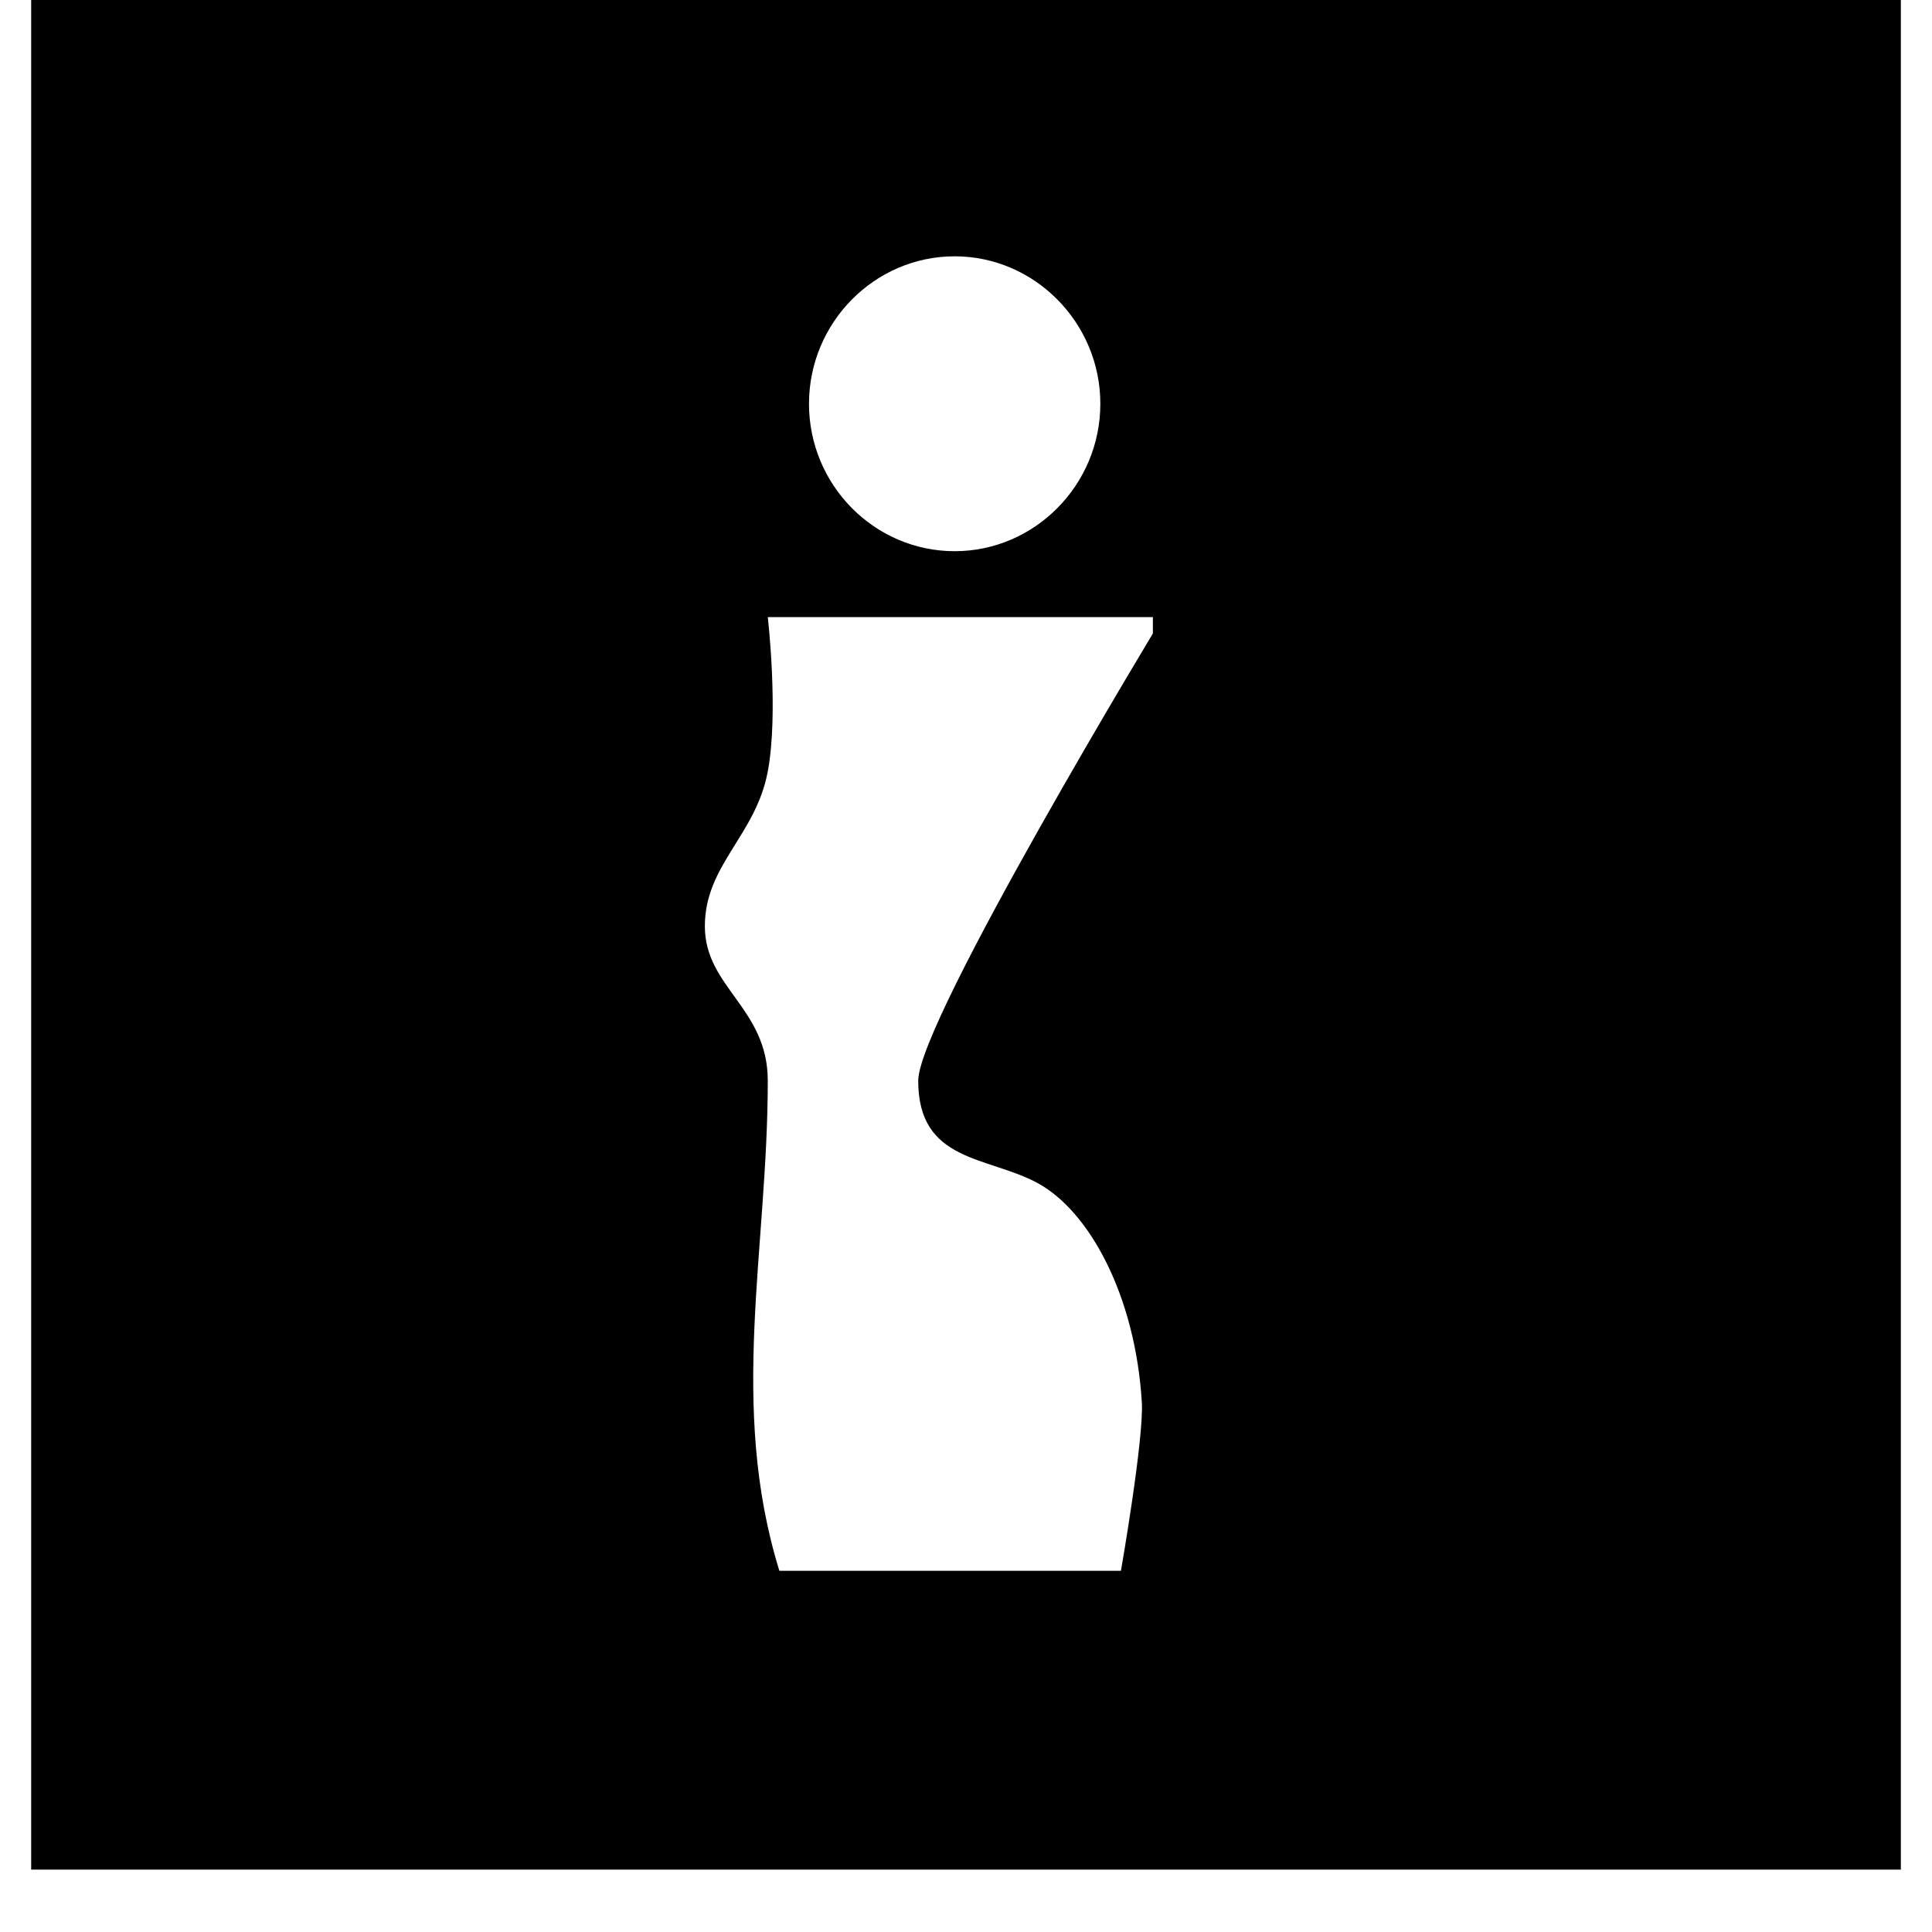
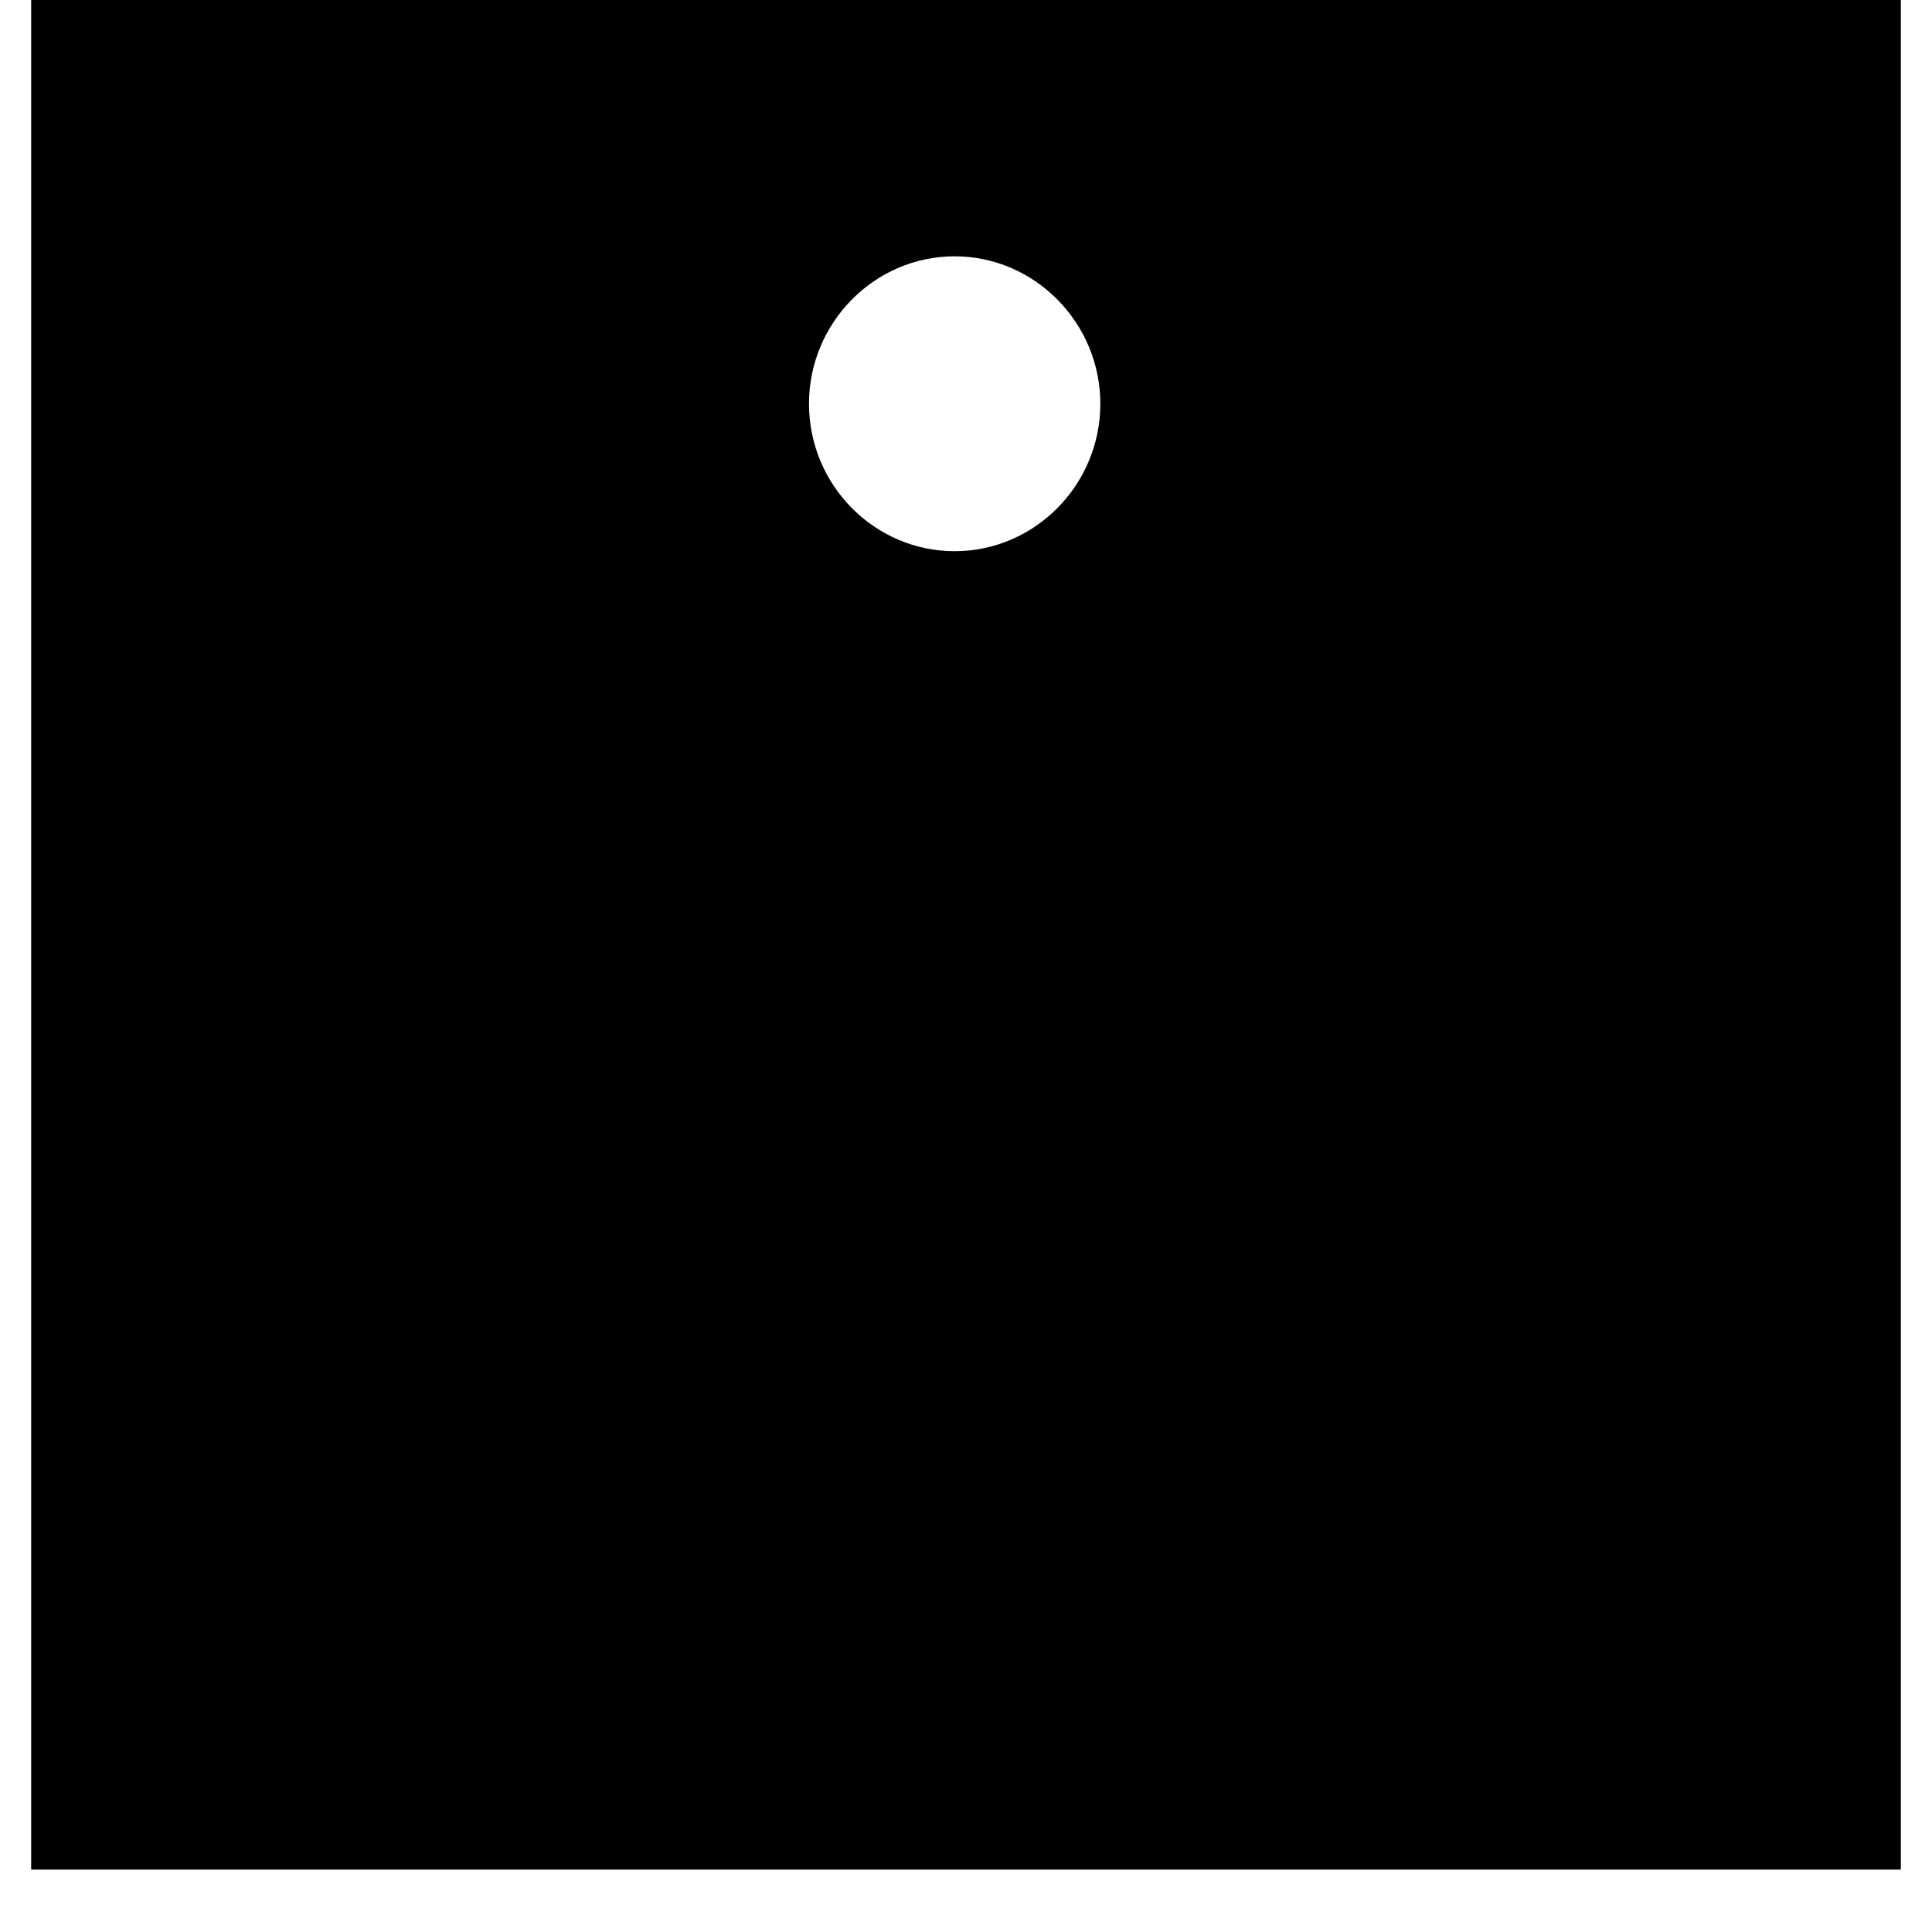
<svg xmlns="http://www.w3.org/2000/svg" width="40" zoomAndPan="magnify" viewBox="0 0 30 30" height="40" preserveAspectRatio="xMidYMid meet" version="1.2">
  <defs>
    <clipPath id="fb9dc38c21">
      <path d="M 0.484 0 L 29.516 0 L 29.516 29.031 L 0.484 29.031 Z M 0.484 0 " />
    </clipPath>
    <clipPath id="353fd4a593">
      <path d="M 10.66 9 L 11 9 L 11 25 L 10.66 25 Z M 10.66 9 " />
    </clipPath>
    <clipPath id="e7cf58eb23">
      <path d="M 12 3.98 L 18 3.98 L 18 9 L 12 9 Z M 12 3.98 " />
    </clipPath>
    <clipPath id="40233e3b1e">
      <path d="M 12 3.98 L 18 3.98 L 18 9 L 12 9 Z M 12 3.98 " />
    </clipPath>
    <clipPath id="341e562c3e">
-       <path d="M 12.562 6.27 C 12.562 5.012 13.578 3.98 14.824 3.98 C 16.066 3.98 17.086 5.012 17.086 6.27 C 17.086 7.531 16.066 8.559 14.824 8.559 C 13.578 8.559 12.562 7.531 12.562 6.27 Z M 12.562 6.27 " />
-     </clipPath>
+       </clipPath>
    <linearGradient x1="52.002" gradientTransform="matrix(0.542,0,0,0.542,-15.576,3.982)" y1="-0.061" x2="59.78" gradientUnits="userSpaceOnUse" y2="8.883" id="590a6a72ad">
      <stop style="stop-color:#d79314;stop-opacity:1;" offset="0" />
      <stop style="stop-color:#d79314;stop-opacity:1;" offset="0.031" />
      <stop style="stop-color:#d79314;stop-opacity:1;" offset="0.039" />
      <stop style="stop-color:#d79315;stop-opacity:1;" offset="0.043" />
      <stop style="stop-color:#d79416;stop-opacity:1;" offset="0.047" />
      <stop style="stop-color:#d79417;stop-opacity:1;" offset="0.051" />
      <stop style="stop-color:#d79417;stop-opacity:1;" offset="0.055" />
      <stop style="stop-color:#d79418;stop-opacity:1;" offset="0.059" />
      <stop style="stop-color:#d79519;stop-opacity:1;" offset="0.062" />
      <stop style="stop-color:#d7951a;stop-opacity:1;" offset="0.066" />
      <stop style="stop-color:#d7951b;stop-opacity:1;" offset="0.07" />
      <stop style="stop-color:#d7961c;stop-opacity:1;" offset="0.074" />
      <stop style="stop-color:#d7961d;stop-opacity:1;" offset="0.078" />
      <stop style="stop-color:#d7961e;stop-opacity:1;" offset="0.082" />
      <stop style="stop-color:#d7971f;stop-opacity:1;" offset="0.086" />
      <stop style="stop-color:#d7971f;stop-opacity:1;" offset="0.09" />
      <stop style="stop-color:#d79720;stop-opacity:1;" offset="0.094" />
      <stop style="stop-color:#d79821;stop-opacity:1;" offset="0.098" />
      <stop style="stop-color:#d79822;stop-opacity:1;" offset="0.102" />
      <stop style="stop-color:#d79823;stop-opacity:1;" offset="0.105" />
      <stop style="stop-color:#d79924;stop-opacity:1;" offset="0.109" />
      <stop style="stop-color:#d79925;stop-opacity:1;" offset="0.113" />
      <stop style="stop-color:#d79926;stop-opacity:1;" offset="0.117" />
      <stop style="stop-color:#d79a27;stop-opacity:1;" offset="0.121" />
      <stop style="stop-color:#d79a28;stop-opacity:1;" offset="0.125" />
      <stop style="stop-color:#d79a28;stop-opacity:1;" offset="0.129" />
      <stop style="stop-color:#d79b29;stop-opacity:1;" offset="0.133" />
      <stop style="stop-color:#d79b2a;stop-opacity:1;" offset="0.137" />
      <stop style="stop-color:#d79b2b;stop-opacity:1;" offset="0.141" />
      <stop style="stop-color:#d79c2c;stop-opacity:1;" offset="0.145" />
      <stop style="stop-color:#d79c2d;stop-opacity:1;" offset="0.148" />
      <stop style="stop-color:#d79c2e;stop-opacity:1;" offset="0.152" />
      <stop style="stop-color:#d79c2f;stop-opacity:1;" offset="0.156" />
      <stop style="stop-color:#d79d30;stop-opacity:1;" offset="0.16" />
      <stop style="stop-color:#d79d30;stop-opacity:1;" offset="0.164" />
      <stop style="stop-color:#d79d31;stop-opacity:1;" offset="0.168" />
      <stop style="stop-color:#d79e32;stop-opacity:1;" offset="0.172" />
      <stop style="stop-color:#d79e33;stop-opacity:1;" offset="0.176" />
      <stop style="stop-color:#d79e34;stop-opacity:1;" offset="0.18" />
      <stop style="stop-color:#d79f35;stop-opacity:1;" offset="0.184" />
      <stop style="stop-color:#d79f36;stop-opacity:1;" offset="0.188" />
      <stop style="stop-color:#d79f37;stop-opacity:1;" offset="0.191" />
      <stop style="stop-color:#d7a038;stop-opacity:1;" offset="0.195" />
      <stop style="stop-color:#d7a039;stop-opacity:1;" offset="0.199" />
      <stop style="stop-color:#d7a039;stop-opacity:1;" offset="0.203" />
      <stop style="stop-color:#d7a13a;stop-opacity:1;" offset="0.207" />
      <stop style="stop-color:#d7a13b;stop-opacity:1;" offset="0.211" />
      <stop style="stop-color:#d7a13c;stop-opacity:1;" offset="0.215" />
      <stop style="stop-color:#d7a23d;stop-opacity:1;" offset="0.219" />
      <stop style="stop-color:#d7a23e;stop-opacity:1;" offset="0.223" />
      <stop style="stop-color:#d7a23f;stop-opacity:1;" offset="0.227" />
      <stop style="stop-color:#d7a340;stop-opacity:1;" offset="0.23" />
      <stop style="stop-color:#d7a341;stop-opacity:1;" offset="0.234" />
      <stop style="stop-color:#d7a342;stop-opacity:1;" offset="0.238" />
      <stop style="stop-color:#d7a442;stop-opacity:1;" offset="0.242" />
      <stop style="stop-color:#d7a443;stop-opacity:1;" offset="0.246" />
      <stop style="stop-color:#d7a444;stop-opacity:1;" offset="0.25" />
      <stop style="stop-color:#d7a445;stop-opacity:1;" offset="0.254" />
      <stop style="stop-color:#d7a546;stop-opacity:1;" offset="0.258" />
      <stop style="stop-color:#d7a547;stop-opacity:1;" offset="0.262" />
      <stop style="stop-color:#d7a548;stop-opacity:1;" offset="0.266" />
      <stop style="stop-color:#d7a649;stop-opacity:1;" offset="0.27" />
      <stop style="stop-color:#d7a64a;stop-opacity:1;" offset="0.273" />
      <stop style="stop-color:#d7a64a;stop-opacity:1;" offset="0.277" />
      <stop style="stop-color:#d7a74b;stop-opacity:1;" offset="0.281" />
      <stop style="stop-color:#d7a74c;stop-opacity:1;" offset="0.285" />
      <stop style="stop-color:#d7a74d;stop-opacity:1;" offset="0.289" />
      <stop style="stop-color:#d8a84e;stop-opacity:1;" offset="0.293" />
      <stop style="stop-color:#d8a84f;stop-opacity:1;" offset="0.297" />
      <stop style="stop-color:#d8a850;stop-opacity:1;" offset="0.301" />
      <stop style="stop-color:#d8a951;stop-opacity:1;" offset="0.305" />
      <stop style="stop-color:#d8a952;stop-opacity:1;" offset="0.309" />
      <stop style="stop-color:#d8a953;stop-opacity:1;" offset="0.312" />
      <stop style="stop-color:#d8aa53;stop-opacity:1;" offset="0.316" />
      <stop style="stop-color:#d8aa54;stop-opacity:1;" offset="0.32" />
      <stop style="stop-color:#d8aa55;stop-opacity:1;" offset="0.324" />
      <stop style="stop-color:#d8ab56;stop-opacity:1;" offset="0.328" />
      <stop style="stop-color:#d8ab57;stop-opacity:1;" offset="0.332" />
      <stop style="stop-color:#d8ab58;stop-opacity:1;" offset="0.336" />
      <stop style="stop-color:#d8ac59;stop-opacity:1;" offset="0.34" />
      <stop style="stop-color:#d8ac5a;stop-opacity:1;" offset="0.344" />
      <stop style="stop-color:#d8ac5b;stop-opacity:1;" offset="0.348" />
      <stop style="stop-color:#d8ac5b;stop-opacity:1;" offset="0.352" />
      <stop style="stop-color:#d8ad5c;stop-opacity:1;" offset="0.355" />
      <stop style="stop-color:#d8ad5d;stop-opacity:1;" offset="0.359" />
      <stop style="stop-color:#d8ad5e;stop-opacity:1;" offset="0.363" />
      <stop style="stop-color:#d8ae5f;stop-opacity:1;" offset="0.367" />
      <stop style="stop-color:#d8ae60;stop-opacity:1;" offset="0.371" />
      <stop style="stop-color:#d8ae61;stop-opacity:1;" offset="0.375" />
      <stop style="stop-color:#d8af62;stop-opacity:1;" offset="0.379" />
      <stop style="stop-color:#d8af63;stop-opacity:1;" offset="0.383" />
      <stop style="stop-color:#d8af64;stop-opacity:1;" offset="0.387" />
      <stop style="stop-color:#d8b064;stop-opacity:1;" offset="0.391" />
      <stop style="stop-color:#d8b065;stop-opacity:1;" offset="0.395" />
      <stop style="stop-color:#d8b066;stop-opacity:1;" offset="0.398" />
      <stop style="stop-color:#d8b167;stop-opacity:1;" offset="0.402" />
      <stop style="stop-color:#d8b168;stop-opacity:1;" offset="0.406" />
      <stop style="stop-color:#d8b169;stop-opacity:1;" offset="0.41" />
      <stop style="stop-color:#d8b26a;stop-opacity:1;" offset="0.414" />
      <stop style="stop-color:#d8b26b;stop-opacity:1;" offset="0.418" />
      <stop style="stop-color:#d8b26c;stop-opacity:1;" offset="0.422" />
      <stop style="stop-color:#d8b36c;stop-opacity:1;" offset="0.426" />
      <stop style="stop-color:#d8b36d;stop-opacity:1;" offset="0.43" />
      <stop style="stop-color:#d8b36e;stop-opacity:1;" offset="0.434" />
      <stop style="stop-color:#d8b46f;stop-opacity:1;" offset="0.438" />
      <stop style="stop-color:#d8b470;stop-opacity:1;" offset="0.441" />
      <stop style="stop-color:#d8b471;stop-opacity:1;" offset="0.445" />
      <stop style="stop-color:#d8b472;stop-opacity:1;" offset="0.449" />
      <stop style="stop-color:#d8b573;stop-opacity:1;" offset="0.453" />
      <stop style="stop-color:#d8b574;stop-opacity:1;" offset="0.457" />
      <stop style="stop-color:#d8b575;stop-opacity:1;" offset="0.461" />
      <stop style="stop-color:#d8b675;stop-opacity:1;" offset="0.465" />
      <stop style="stop-color:#d8b676;stop-opacity:1;" offset="0.469" />
      <stop style="stop-color:#d8b677;stop-opacity:1;" offset="0.473" />
      <stop style="stop-color:#d8b778;stop-opacity:1;" offset="0.477" />
      <stop style="stop-color:#d8b779;stop-opacity:1;" offset="0.48" />
      <stop style="stop-color:#d8b77a;stop-opacity:1;" offset="0.484" />
      <stop style="stop-color:#d8b87b;stop-opacity:1;" offset="0.488" />
      <stop style="stop-color:#d8b87c;stop-opacity:1;" offset="0.492" />
      <stop style="stop-color:#d8b87d;stop-opacity:1;" offset="0.496" />
      <stop style="stop-color:#d8b97d;stop-opacity:1;" offset="0.5" />
      <stop style="stop-color:#d8b97e;stop-opacity:1;" offset="0.504" />
      <stop style="stop-color:#d8b97f;stop-opacity:1;" offset="0.508" />
      <stop style="stop-color:#d8ba80;stop-opacity:1;" offset="0.512" />
      <stop style="stop-color:#d8ba81;stop-opacity:1;" offset="0.516" />
      <stop style="stop-color:#d8ba80;stop-opacity:1;" offset="0.52" />
      <stop style="stop-color:#d8b97f;stop-opacity:1;" offset="0.523" />
      <stop style="stop-color:#d8b97e;stop-opacity:1;" offset="0.527" />
      <stop style="stop-color:#d8b87d;stop-opacity:1;" offset="0.531" />
      <stop style="stop-color:#d8b87c;stop-opacity:1;" offset="0.535" />
      <stop style="stop-color:#d8b87b;stop-opacity:1;" offset="0.539" />
      <stop style="stop-color:#d8b77a;stop-opacity:1;" offset="0.543" />
      <stop style="stop-color:#d8b779;stop-opacity:1;" offset="0.547" />
      <stop style="stop-color:#d8b778;stop-opacity:1;" offset="0.551" />
      <stop style="stop-color:#d8b677;stop-opacity:1;" offset="0.555" />
      <stop style="stop-color:#d8b676;stop-opacity:1;" offset="0.559" />
      <stop style="stop-color:#d8b675;stop-opacity:1;" offset="0.562" />
      <stop style="stop-color:#d8b574;stop-opacity:1;" offset="0.566" />
      <stop style="stop-color:#d8b573;stop-opacity:1;" offset="0.57" />
      <stop style="stop-color:#d8b572;stop-opacity:1;" offset="0.574" />
      <stop style="stop-color:#d8b471;stop-opacity:1;" offset="0.578" />
      <stop style="stop-color:#d8b470;stop-opacity:1;" offset="0.582" />
      <stop style="stop-color:#d8b46f;stop-opacity:1;" offset="0.586" />
      <stop style="stop-color:#d8b36e;stop-opacity:1;" offset="0.59" />
      <stop style="stop-color:#d8b36d;stop-opacity:1;" offset="0.594" />
      <stop style="stop-color:#d8b36c;stop-opacity:1;" offset="0.598" />
      <stop style="stop-color:#d8b26b;stop-opacity:1;" offset="0.602" />
      <stop style="stop-color:#d8b26a;stop-opacity:1;" offset="0.605" />
      <stop style="stop-color:#d8b169;stop-opacity:1;" offset="0.609" />
      <stop style="stop-color:#d8b169;stop-opacity:1;" offset="0.613" />
      <stop style="stop-color:#d8b168;stop-opacity:1;" offset="0.617" />
      <stop style="stop-color:#d8b067;stop-opacity:1;" offset="0.621" />
      <stop style="stop-color:#d8b066;stop-opacity:1;" offset="0.625" />
      <stop style="stop-color:#d8b065;stop-opacity:1;" offset="0.629" />
      <stop style="stop-color:#d8af64;stop-opacity:1;" offset="0.633" />
      <stop style="stop-color:#d8af63;stop-opacity:1;" offset="0.637" />
      <stop style="stop-color:#d8af62;stop-opacity:1;" offset="0.641" />
      <stop style="stop-color:#d8ae61;stop-opacity:1;" offset="0.645" />
      <stop style="stop-color:#d8ae60;stop-opacity:1;" offset="0.648" />
      <stop style="stop-color:#d8ae5f;stop-opacity:1;" offset="0.652" />
      <stop style="stop-color:#d8ad5e;stop-opacity:1;" offset="0.656" />
      <stop style="stop-color:#d8ad5d;stop-opacity:1;" offset="0.66" />
      <stop style="stop-color:#d8ad5c;stop-opacity:1;" offset="0.664" />
      <stop style="stop-color:#d8ac5b;stop-opacity:1;" offset="0.668" />
      <stop style="stop-color:#d8ac5a;stop-opacity:1;" offset="0.672" />
      <stop style="stop-color:#d8ac59;stop-opacity:1;" offset="0.676" />
      <stop style="stop-color:#d8ab58;stop-opacity:1;" offset="0.68" />
      <stop style="stop-color:#d8ab57;stop-opacity:1;" offset="0.684" />
      <stop style="stop-color:#d8aa56;stop-opacity:1;" offset="0.688" />
      <stop style="stop-color:#d8aa55;stop-opacity:1;" offset="0.691" />
      <stop style="stop-color:#d8aa54;stop-opacity:1;" offset="0.695" />
      <stop style="stop-color:#d8a953;stop-opacity:1;" offset="0.699" />
      <stop style="stop-color:#d8a952;stop-opacity:1;" offset="0.703" />
      <stop style="stop-color:#d8a951;stop-opacity:1;" offset="0.707" />
      <stop style="stop-color:#d8a850;stop-opacity:1;" offset="0.711" />
      <stop style="stop-color:#d8a84f;stop-opacity:1;" offset="0.715" />
      <stop style="stop-color:#d8a84e;stop-opacity:1;" offset="0.719" />
      <stop style="stop-color:#d7a74d;stop-opacity:1;" offset="0.723" />
      <stop style="stop-color:#d7a74c;stop-opacity:1;" offset="0.727" />
      <stop style="stop-color:#d7a74b;stop-opacity:1;" offset="0.73" />
      <stop style="stop-color:#d7a64a;stop-opacity:1;" offset="0.734" />
      <stop style="stop-color:#d7a649;stop-opacity:1;" offset="0.738" />
      <stop style="stop-color:#d7a648;stop-opacity:1;" offset="0.742" />
      <stop style="stop-color:#d7a547;stop-opacity:1;" offset="0.746" />
      <stop style="stop-color:#d7a546;stop-opacity:1;" offset="0.75" />
      <stop style="stop-color:#d7a545;stop-opacity:1;" offset="0.754" />
      <stop style="stop-color:#d7a444;stop-opacity:1;" offset="0.758" />
      <stop style="stop-color:#d7a443;stop-opacity:1;" offset="0.762" />
      <stop style="stop-color:#d7a342;stop-opacity:1;" offset="0.766" />
      <stop style="stop-color:#d7a341;stop-opacity:1;" offset="0.77" />
      <stop style="stop-color:#d7a340;stop-opacity:1;" offset="0.773" />
      <stop style="stop-color:#d7a23f;stop-opacity:1;" offset="0.777" />
      <stop style="stop-color:#d7a23e;stop-opacity:1;" offset="0.781" />
      <stop style="stop-color:#d7a23d;stop-opacity:1;" offset="0.785" />
      <stop style="stop-color:#d7a13c;stop-opacity:1;" offset="0.789" />
      <stop style="stop-color:#d7a13b;stop-opacity:1;" offset="0.793" />
      <stop style="stop-color:#d7a13a;stop-opacity:1;" offset="0.797" />
      <stop style="stop-color:#d7a03a;stop-opacity:1;" offset="0.801" />
      <stop style="stop-color:#d7a039;stop-opacity:1;" offset="0.805" />
      <stop style="stop-color:#d7a038;stop-opacity:1;" offset="0.809" />
      <stop style="stop-color:#d79f37;stop-opacity:1;" offset="0.812" />
      <stop style="stop-color:#d79f36;stop-opacity:1;" offset="0.816" />
      <stop style="stop-color:#d79f35;stop-opacity:1;" offset="0.82" />
      <stop style="stop-color:#d79e34;stop-opacity:1;" offset="0.824" />
      <stop style="stop-color:#d79e33;stop-opacity:1;" offset="0.828" />
      <stop style="stop-color:#d79e32;stop-opacity:1;" offset="0.832" />
      <stop style="stop-color:#d79d31;stop-opacity:1;" offset="0.836" />
      <stop style="stop-color:#d79d30;stop-opacity:1;" offset="0.84" />
      <stop style="stop-color:#d79c2f;stop-opacity:1;" offset="0.844" />
      <stop style="stop-color:#d79c2e;stop-opacity:1;" offset="0.848" />
      <stop style="stop-color:#d79c2d;stop-opacity:1;" offset="0.852" />
      <stop style="stop-color:#d79b2c;stop-opacity:1;" offset="0.855" />
      <stop style="stop-color:#d79b2b;stop-opacity:1;" offset="0.859" />
      <stop style="stop-color:#d79b2a;stop-opacity:1;" offset="0.863" />
      <stop style="stop-color:#d79a29;stop-opacity:1;" offset="0.867" />
      <stop style="stop-color:#d79a28;stop-opacity:1;" offset="0.871" />
      <stop style="stop-color:#d79a27;stop-opacity:1;" offset="0.875" />
      <stop style="stop-color:#d79926;stop-opacity:1;" offset="0.879" />
      <stop style="stop-color:#d79925;stop-opacity:1;" offset="0.883" />
      <stop style="stop-color:#d79924;stop-opacity:1;" offset="0.887" />
      <stop style="stop-color:#d79823;stop-opacity:1;" offset="0.891" />
      <stop style="stop-color:#d79822;stop-opacity:1;" offset="0.895" />
      <stop style="stop-color:#d79821;stop-opacity:1;" offset="0.898" />
      <stop style="stop-color:#d79720;stop-opacity:1;" offset="0.902" />
      <stop style="stop-color:#d7971f;stop-opacity:1;" offset="0.906" />
      <stop style="stop-color:#d7971e;stop-opacity:1;" offset="0.91" />
      <stop style="stop-color:#d7961d;stop-opacity:1;" offset="0.914" />
      <stop style="stop-color:#d7961c;stop-opacity:1;" offset="0.918" />
      <stop style="stop-color:#d7951b;stop-opacity:1;" offset="0.922" />
      <stop style="stop-color:#d7951a;stop-opacity:1;" offset="0.926" />
      <stop style="stop-color:#d79519;stop-opacity:1;" offset="0.93" />
      <stop style="stop-color:#d79418;stop-opacity:1;" offset="0.934" />
      <stop style="stop-color:#d79417;stop-opacity:1;" offset="0.938" />
      <stop style="stop-color:#d79416;stop-opacity:1;" offset="0.941" />
      <stop style="stop-color:#d79315;stop-opacity:1;" offset="0.945" />
      <stop style="stop-color:#d79315;stop-opacity:1;" offset="0.949" />
      <stop style="stop-color:#d79314;stop-opacity:1;" offset="0.953" />
      <stop style="stop-color:#d79314;stop-opacity:1;" offset="0.969" />
      <stop style="stop-color:#d79314;stop-opacity:1;" offset="1" />
    </linearGradient>
    <clipPath id="c6153b5db5">
      <path d="M 19 9 L 22.273 9 L 22.273 25 L 19 25 Z M 19 9 " />
    </clipPath>
    <clipPath id="cf07587bc5">
      <path d="M 19 9 L 22.273 9 L 22.273 25 L 19 25 Z M 19 9 " />
    </clipPath>
    <clipPath id="cf519e5b5a">
      <path d="M 28.094 24.438 L 28.094 16.141 C 28.094 13.566 27.586 12.422 26.031 12.422 C 24.332 12.422 23.43 13.707 23.43 16.711 L 23.43 24.438 L 19.469 24.438 L 19.469 9.562 L 23.285 9.562 L 23.285 11.992 L 23.43 11.992 C 23.43 11.992 24.418 9.133 27.387 9.133 C 29.762 9.133 31.035 10.277 31.602 12.02 L 31.629 11.992 L 31.77 11.992 C 31.77 11.992 33.043 9.133 36.012 9.133 C 39.691 9.133 40.68 11.848 40.68 15.281 L 40.68 24.438 L 36.719 24.438 L 36.719 16.141 C 36.719 13.566 36.211 12.422 34.656 12.422 C 32.961 12.422 32.055 13.707 32.055 16.711 L 32.055 24.438 Z M 28.094 24.438 " />
    </clipPath>
    <linearGradient x1="65.519" gradientTransform="matrix(0.542,0,0,0.542,-15.576,3.982)" y1="8.982" x2="79.605" gradientUnits="userSpaceOnUse" y2="31.691" id="0515f6221f">
      <stop style="stop-color:#d79314;stop-opacity:1;" offset="0" />
      <stop style="stop-color:#d79314;stop-opacity:1;" offset="0.062" />
      <stop style="stop-color:#d79314;stop-opacity:1;" offset="0.07" />
      <stop style="stop-color:#d79315;stop-opacity:1;" offset="0.074" />
      <stop style="stop-color:#d79316;stop-opacity:1;" offset="0.078" />
      <stop style="stop-color:#d79416;stop-opacity:1;" offset="0.082" />
      <stop style="stop-color:#d79417;stop-opacity:1;" offset="0.086" />
      <stop style="stop-color:#d79417;stop-opacity:1;" offset="0.09" />
      <stop style="stop-color:#d79418;stop-opacity:1;" offset="0.094" />
      <stop style="stop-color:#d79418;stop-opacity:1;" offset="0.098" />
      <stop style="stop-color:#d79519;stop-opacity:1;" offset="0.102" />
      <stop style="stop-color:#d79519;stop-opacity:1;" offset="0.105" />
      <stop style="stop-color:#d7951a;stop-opacity:1;" offset="0.109" />
      <stop style="stop-color:#d7951a;stop-opacity:1;" offset="0.113" />
      <stop style="stop-color:#d7951b;stop-opacity:1;" offset="0.117" />
      <stop style="stop-color:#d7961c;stop-opacity:1;" offset="0.121" />
      <stop style="stop-color:#d7961c;stop-opacity:1;" offset="0.125" />
      <stop style="stop-color:#d7961d;stop-opacity:1;" offset="0.129" />
      <stop style="stop-color:#d7961d;stop-opacity:1;" offset="0.133" />
      <stop style="stop-color:#d7961e;stop-opacity:1;" offset="0.137" />
      <stop style="stop-color:#d7971e;stop-opacity:1;" offset="0.141" />
      <stop style="stop-color:#d7971f;stop-opacity:1;" offset="0.145" />
      <stop style="stop-color:#d7971f;stop-opacity:1;" offset="0.148" />
      <stop style="stop-color:#d79720;stop-opacity:1;" offset="0.152" />
      <stop style="stop-color:#d79720;stop-opacity:1;" offset="0.156" />
      <stop style="stop-color:#d79821;stop-opacity:1;" offset="0.16" />
      <stop style="stop-color:#d79821;stop-opacity:1;" offset="0.164" />
      <stop style="stop-color:#d79822;stop-opacity:1;" offset="0.168" />
      <stop style="stop-color:#d79822;stop-opacity:1;" offset="0.172" />
      <stop style="stop-color:#d79823;stop-opacity:1;" offset="0.176" />
      <stop style="stop-color:#d79824;stop-opacity:1;" offset="0.18" />
      <stop style="stop-color:#d79924;stop-opacity:1;" offset="0.184" />
      <stop style="stop-color:#d79925;stop-opacity:1;" offset="0.188" />
      <stop style="stop-color:#d79925;stop-opacity:1;" offset="0.191" />
      <stop style="stop-color:#d79926;stop-opacity:1;" offset="0.195" />
      <stop style="stop-color:#d79926;stop-opacity:1;" offset="0.199" />
      <stop style="stop-color:#d79a27;stop-opacity:1;" offset="0.203" />
      <stop style="stop-color:#d79a27;stop-opacity:1;" offset="0.207" />
      <stop style="stop-color:#d79a28;stop-opacity:1;" offset="0.211" />
      <stop style="stop-color:#d79a28;stop-opacity:1;" offset="0.215" />
      <stop style="stop-color:#d79a29;stop-opacity:1;" offset="0.219" />
      <stop style="stop-color:#d79b29;stop-opacity:1;" offset="0.223" />
      <stop style="stop-color:#d79b2a;stop-opacity:1;" offset="0.227" />
      <stop style="stop-color:#d79b2b;stop-opacity:1;" offset="0.23" />
      <stop style="stop-color:#d79b2b;stop-opacity:1;" offset="0.234" />
      <stop style="stop-color:#d79b2c;stop-opacity:1;" offset="0.238" />
      <stop style="stop-color:#d79c2c;stop-opacity:1;" offset="0.242" />
      <stop style="stop-color:#d79c2d;stop-opacity:1;" offset="0.246" />
      <stop style="stop-color:#d79c2d;stop-opacity:1;" offset="0.25" />
      <stop style="stop-color:#d79c2e;stop-opacity:1;" offset="0.254" />
      <stop style="stop-color:#d79c2e;stop-opacity:1;" offset="0.258" />
      <stop style="stop-color:#d79c2f;stop-opacity:1;" offset="0.262" />
      <stop style="stop-color:#d79d2f;stop-opacity:1;" offset="0.266" />
      <stop style="stop-color:#d79d30;stop-opacity:1;" offset="0.27" />
      <stop style="stop-color:#d79d30;stop-opacity:1;" offset="0.273" />
      <stop style="stop-color:#d79d31;stop-opacity:1;" offset="0.277" />
      <stop style="stop-color:#d79d31;stop-opacity:1;" offset="0.281" />
      <stop style="stop-color:#d79e32;stop-opacity:1;" offset="0.285" />
      <stop style="stop-color:#d79e33;stop-opacity:1;" offset="0.289" />
      <stop style="stop-color:#d79e33;stop-opacity:1;" offset="0.293" />
      <stop style="stop-color:#d79e34;stop-opacity:1;" offset="0.297" />
      <stop style="stop-color:#d79e34;stop-opacity:1;" offset="0.301" />
      <stop style="stop-color:#d79f35;stop-opacity:1;" offset="0.305" />
      <stop style="stop-color:#d79f35;stop-opacity:1;" offset="0.309" />
      <stop style="stop-color:#d79f36;stop-opacity:1;" offset="0.312" />
      <stop style="stop-color:#d79f36;stop-opacity:1;" offset="0.316" />
      <stop style="stop-color:#d79f37;stop-opacity:1;" offset="0.32" />
      <stop style="stop-color:#d7a037;stop-opacity:1;" offset="0.324" />
      <stop style="stop-color:#d7a038;stop-opacity:1;" offset="0.328" />
      <stop style="stop-color:#d7a038;stop-opacity:1;" offset="0.332" />
      <stop style="stop-color:#d7a039;stop-opacity:1;" offset="0.336" />
      <stop style="stop-color:#d7a03a;stop-opacity:1;" offset="0.34" />
      <stop style="stop-color:#d7a13a;stop-opacity:1;" offset="0.344" />
      <stop style="stop-color:#d7a13b;stop-opacity:1;" offset="0.348" />
      <stop style="stop-color:#d7a13b;stop-opacity:1;" offset="0.352" />
      <stop style="stop-color:#d7a13c;stop-opacity:1;" offset="0.355" />
      <stop style="stop-color:#d7a13c;stop-opacity:1;" offset="0.359" />
      <stop style="stop-color:#d7a13d;stop-opacity:1;" offset="0.363" />
      <stop style="stop-color:#d7a23d;stop-opacity:1;" offset="0.367" />
      <stop style="stop-color:#d7a23e;stop-opacity:1;" offset="0.371" />
      <stop style="stop-color:#d7a23e;stop-opacity:1;" offset="0.375" />
      <stop style="stop-color:#d7a23f;stop-opacity:1;" offset="0.379" />
      <stop style="stop-color:#d7a23f;stop-opacity:1;" offset="0.383" />
      <stop style="stop-color:#d7a340;stop-opacity:1;" offset="0.387" />
      <stop style="stop-color:#d7a340;stop-opacity:1;" offset="0.391" />
      <stop style="stop-color:#d7a341;stop-opacity:1;" offset="0.395" />
      <stop style="stop-color:#d7a342;stop-opacity:1;" offset="0.398" />
      <stop style="stop-color:#d7a342;stop-opacity:1;" offset="0.402" />
      <stop style="stop-color:#d7a443;stop-opacity:1;" offset="0.406" />
      <stop style="stop-color:#d7a443;stop-opacity:1;" offset="0.41" />
      <stop style="stop-color:#d7a444;stop-opacity:1;" offset="0.414" />
      <stop style="stop-color:#d7a444;stop-opacity:1;" offset="0.418" />
      <stop style="stop-color:#d7a445;stop-opacity:1;" offset="0.422" />
      <stop style="stop-color:#d7a545;stop-opacity:1;" offset="0.426" />
      <stop style="stop-color:#d7a546;stop-opacity:1;" offset="0.43" />
      <stop style="stop-color:#d7a546;stop-opacity:1;" offset="0.434" />
      <stop style="stop-color:#d7a547;stop-opacity:1;" offset="0.438" />
      <stop style="stop-color:#d7a547;stop-opacity:1;" offset="0.441" />
      <stop style="stop-color:#d7a648;stop-opacity:1;" offset="0.445" />
      <stop style="stop-color:#d7a649;stop-opacity:1;" offset="0.449" />
      <stop style="stop-color:#d7a649;stop-opacity:1;" offset="0.453" />
      <stop style="stop-color:#d7a64a;stop-opacity:1;" offset="0.457" />
      <stop style="stop-color:#d7a64a;stop-opacity:1;" offset="0.461" />
      <stop style="stop-color:#d7a64b;stop-opacity:1;" offset="0.465" />
      <stop style="stop-color:#d7a74b;stop-opacity:1;" offset="0.469" />
      <stop style="stop-color:#d7a74c;stop-opacity:1;" offset="0.473" />
      <stop style="stop-color:#d7a74c;stop-opacity:1;" offset="0.477" />
      <stop style="stop-color:#d7a74d;stop-opacity:1;" offset="0.48" />
      <stop style="stop-color:#d7a74d;stop-opacity:1;" offset="0.484" />
      <stop style="stop-color:#d8a84e;stop-opacity:1;" offset="0.488" />
      <stop style="stop-color:#d8a84e;stop-opacity:1;" offset="0.492" />
      <stop style="stop-color:#d8a84f;stop-opacity:1;" offset="0.496" />
      <stop style="stop-color:#d8a850;stop-opacity:1;" offset="0.5" />
      <stop style="stop-color:#d8a850;stop-opacity:1;" offset="0.504" />
      <stop style="stop-color:#d8a951;stop-opacity:1;" offset="0.508" />
      <stop style="stop-color:#d8a951;stop-opacity:1;" offset="0.512" />
      <stop style="stop-color:#d8a952;stop-opacity:1;" offset="0.516" />
      <stop style="stop-color:#d8a952;stop-opacity:1;" offset="0.52" />
      <stop style="stop-color:#d8a953;stop-opacity:1;" offset="0.523" />
      <stop style="stop-color:#d8aa53;stop-opacity:1;" offset="0.527" />
      <stop style="stop-color:#d8aa54;stop-opacity:1;" offset="0.531" />
      <stop style="stop-color:#d8aa54;stop-opacity:1;" offset="0.535" />
      <stop style="stop-color:#d8aa55;stop-opacity:1;" offset="0.539" />
      <stop style="stop-color:#d8aa55;stop-opacity:1;" offset="0.543" />
      <stop style="stop-color:#d8aa56;stop-opacity:1;" offset="0.547" />
      <stop style="stop-color:#d8ab56;stop-opacity:1;" offset="0.551" />
      <stop style="stop-color:#d8ab57;stop-opacity:1;" offset="0.555" />
      <stop style="stop-color:#d8ab58;stop-opacity:1;" offset="0.559" />
      <stop style="stop-color:#d8ab58;stop-opacity:1;" offset="0.562" />
      <stop style="stop-color:#d8ab59;stop-opacity:1;" offset="0.566" />
      <stop style="stop-color:#d8ac59;stop-opacity:1;" offset="0.57" />
      <stop style="stop-color:#d8ac5a;stop-opacity:1;" offset="0.574" />
      <stop style="stop-color:#d8ac5a;stop-opacity:1;" offset="0.578" />
      <stop style="stop-color:#d8ac5b;stop-opacity:1;" offset="0.582" />
      <stop style="stop-color:#d8ac5b;stop-opacity:1;" offset="0.586" />
      <stop style="stop-color:#d8ad5c;stop-opacity:1;" offset="0.59" />
      <stop style="stop-color:#d8ad5c;stop-opacity:1;" offset="0.594" />
      <stop style="stop-color:#d8ad5d;stop-opacity:1;" offset="0.598" />
      <stop style="stop-color:#d8ad5d;stop-opacity:1;" offset="0.602" />
      <stop style="stop-color:#d8ad5e;stop-opacity:1;" offset="0.605" />
      <stop style="stop-color:#d8ae5f;stop-opacity:1;" offset="0.609" />
      <stop style="stop-color:#d8ae5f;stop-opacity:1;" offset="0.613" />
      <stop style="stop-color:#d8ae60;stop-opacity:1;" offset="0.617" />
      <stop style="stop-color:#d8ae60;stop-opacity:1;" offset="0.621" />
      <stop style="stop-color:#d8ae61;stop-opacity:1;" offset="0.625" />
      <stop style="stop-color:#d8af61;stop-opacity:1;" offset="0.629" />
      <stop style="stop-color:#d8af62;stop-opacity:1;" offset="0.633" />
      <stop style="stop-color:#d8af62;stop-opacity:1;" offset="0.637" />
      <stop style="stop-color:#d8af63;stop-opacity:1;" offset="0.641" />
      <stop style="stop-color:#d8af63;stop-opacity:1;" offset="0.645" />
      <stop style="stop-color:#d8af64;stop-opacity:1;" offset="0.648" />
      <stop style="stop-color:#d8b064;stop-opacity:1;" offset="0.652" />
      <stop style="stop-color:#d8b065;stop-opacity:1;" offset="0.656" />
      <stop style="stop-color:#d8b065;stop-opacity:1;" offset="0.66" />
      <stop style="stop-color:#d8b066;stop-opacity:1;" offset="0.664" />
      <stop style="stop-color:#d8b067;stop-opacity:1;" offset="0.668" />
      <stop style="stop-color:#d8b167;stop-opacity:1;" offset="0.672" />
      <stop style="stop-color:#d8b168;stop-opacity:1;" offset="0.676" />
      <stop style="stop-color:#d8b168;stop-opacity:1;" offset="0.68" />
      <stop style="stop-color:#d8b169;stop-opacity:1;" offset="0.684" />
      <stop style="stop-color:#d8b169;stop-opacity:1;" offset="0.688" />
      <stop style="stop-color:#d8b26a;stop-opacity:1;" offset="0.691" />
      <stop style="stop-color:#d8b26a;stop-opacity:1;" offset="0.695" />
      <stop style="stop-color:#d8b26b;stop-opacity:1;" offset="0.699" />
      <stop style="stop-color:#d8b26b;stop-opacity:1;" offset="0.703" />
      <stop style="stop-color:#d8b26c;stop-opacity:1;" offset="0.707" />
      <stop style="stop-color:#d8b36c;stop-opacity:1;" offset="0.711" />
      <stop style="stop-color:#d8b36d;stop-opacity:1;" offset="0.715" />
      <stop style="stop-color:#d8b36e;stop-opacity:1;" offset="0.719" />
      <stop style="stop-color:#d8b36e;stop-opacity:1;" offset="0.723" />
      <stop style="stop-color:#d8b36f;stop-opacity:1;" offset="0.727" />
      <stop style="stop-color:#d8b36f;stop-opacity:1;" offset="0.73" />
      <stop style="stop-color:#d8b470;stop-opacity:1;" offset="0.734" />
      <stop style="stop-color:#d8b470;stop-opacity:1;" offset="0.738" />
      <stop style="stop-color:#d8b471;stop-opacity:1;" offset="0.742" />
      <stop style="stop-color:#d8b471;stop-opacity:1;" offset="0.746" />
      <stop style="stop-color:#d8b472;stop-opacity:1;" offset="0.75" />
      <stop style="stop-color:#d8b572;stop-opacity:1;" offset="0.754" />
      <stop style="stop-color:#d8b573;stop-opacity:1;" offset="0.758" />
      <stop style="stop-color:#d8b573;stop-opacity:1;" offset="0.762" />
      <stop style="stop-color:#d8b574;stop-opacity:1;" offset="0.766" />
      <stop style="stop-color:#d8b574;stop-opacity:1;" offset="0.77" />
      <stop style="stop-color:#d8b675;stop-opacity:1;" offset="0.773" />
      <stop style="stop-color:#d8b676;stop-opacity:1;" offset="0.777" />
      <stop style="stop-color:#d8b676;stop-opacity:1;" offset="0.781" />
      <stop style="stop-color:#d8b677;stop-opacity:1;" offset="0.785" />
      <stop style="stop-color:#d8b677;stop-opacity:1;" offset="0.789" />
      <stop style="stop-color:#d8b778;stop-opacity:1;" offset="0.793" />
      <stop style="stop-color:#d8b778;stop-opacity:1;" offset="0.797" />
      <stop style="stop-color:#d8b779;stop-opacity:1;" offset="0.801" />
      <stop style="stop-color:#d8b779;stop-opacity:1;" offset="0.805" />
      <stop style="stop-color:#d8b77a;stop-opacity:1;" offset="0.809" />
      <stop style="stop-color:#d8b87a;stop-opacity:1;" offset="0.812" />
      <stop style="stop-color:#d8b87b;stop-opacity:1;" offset="0.816" />
      <stop style="stop-color:#d8b87b;stop-opacity:1;" offset="0.82" />
      <stop style="stop-color:#d8b87c;stop-opacity:1;" offset="0.824" />
      <stop style="stop-color:#d8b87d;stop-opacity:1;" offset="0.828" />
      <stop style="stop-color:#d8b87d;stop-opacity:1;" offset="0.832" />
      <stop style="stop-color:#d8b97e;stop-opacity:1;" offset="0.836" />
      <stop style="stop-color:#d8b97e;stop-opacity:1;" offset="0.84" />
      <stop style="stop-color:#d8b97f;stop-opacity:1;" offset="0.844" />
      <stop style="stop-color:#d8b97f;stop-opacity:1;" offset="0.848" />
      <stop style="stop-color:#d8b980;stop-opacity:1;" offset="0.852" />
      <stop style="stop-color:#d8ba80;stop-opacity:1;" offset="0.855" />
      <stop style="stop-color:#d8ba81;stop-opacity:1;" offset="0.859" />
      <stop style="stop-color:#d8ba80;stop-opacity:1;" offset="0.867" />
      <stop style="stop-color:#d8b97f;stop-opacity:1;" offset="0.871" />
      <stop style="stop-color:#d8b97f;stop-opacity:1;" offset="0.875" />
      <stop style="stop-color:#d8b97e;stop-opacity:1;" offset="0.879" />
      <stop style="stop-color:#d8b97e;stop-opacity:1;" offset="0.883" />
      <stop style="stop-color:#d8b97d;stop-opacity:1;" offset="0.887" />
      <stop style="stop-color:#d8b87d;stop-opacity:1;" offset="0.891" />
      <stop style="stop-color:#d8b87c;stop-opacity:1;" offset="0.895" />
      <stop style="stop-color:#d8b87b;stop-opacity:1;" offset="0.898" />
      <stop style="stop-color:#d8b87b;stop-opacity:1;" offset="0.902" />
      <stop style="stop-color:#d8b77a;stop-opacity:1;" offset="0.906" />
      <stop style="stop-color:#d8b77a;stop-opacity:1;" offset="0.91" />
      <stop style="stop-color:#d8b779;stop-opacity:1;" offset="0.914" />
      <stop style="stop-color:#d8b778;stop-opacity:1;" offset="0.918" />
      <stop style="stop-color:#d8b778;stop-opacity:1;" offset="0.922" />
      <stop style="stop-color:#d8b677;stop-opacity:1;" offset="0.926" />
      <stop style="stop-color:#d8b677;stop-opacity:1;" offset="0.93" />
      <stop style="stop-color:#d8b676;stop-opacity:1;" offset="0.934" />
      <stop style="stop-color:#d8b676;stop-opacity:1;" offset="0.938" />
      <stop style="stop-color:#d8b675;stop-opacity:1;" offset="0.941" />
      <stop style="stop-color:#d8b574;stop-opacity:1;" offset="0.945" />
      <stop style="stop-color:#d8b574;stop-opacity:1;" offset="0.949" />
      <stop style="stop-color:#d8b573;stop-opacity:1;" offset="0.953" />
      <stop style="stop-color:#d8b573;stop-opacity:1;" offset="0.957" />
      <stop style="stop-color:#d8b572;stop-opacity:1;" offset="0.961" />
      <stop style="stop-color:#d8b471;stop-opacity:1;" offset="0.965" />
      <stop style="stop-color:#d8b471;stop-opacity:1;" offset="0.969" />
      <stop style="stop-color:#d8b470;stop-opacity:1;" offset="0.973" />
      <stop style="stop-color:#d8b470;stop-opacity:1;" offset="0.977" />
      <stop style="stop-color:#d8b36f;stop-opacity:1;" offset="0.98" />
      <stop style="stop-color:#d8b36e;stop-opacity:1;" offset="0.984" />
      <stop style="stop-color:#d8b36e;stop-opacity:1;" offset="0.988" />
      <stop style="stop-color:#d8b36d;stop-opacity:1;" offset="0.992" />
      <stop style="stop-color:#d8b36d;stop-opacity:1;" offset="0.996" />
      <stop style="stop-color:#d8b26c;stop-opacity:1;" offset="1" />
    </linearGradient>
    <clipPath id="1948760820">
-       <path d="M 10.66 9 L 19 9 L 19 25 L 10.66 25 Z M 10.66 9 " />
-     </clipPath>
+       </clipPath>
    <clipPath id="5ee908670d">
-       <path d="M 10.66 9 L 19 9 L 19 25 L 10.66 25 Z M 10.66 9 " />
+       <path d="M 10.66 9 L 19 9 L 19 25 L 10.66 25 Z " />
    </clipPath>
    <clipPath id="dfe966df69">
      <path d="M 11.922 11.98 C 12.094 11.062 11.922 9.582 11.922 9.582 L 18.055 9.582 C 18.055 9.582 14.258 15.848 14.258 16.781 C 14.258 18.051 15.332 17.949 16.113 18.371 C 16.922 18.812 17.629 20.125 17.73 21.77 C 17.766 22.328 17.406 24.391 17.406 24.391 L 12.102 24.391 C 11.309 21.828 11.922 19.395 11.922 16.781 C 11.922 15.652 10.945 15.332 10.945 14.383 C 10.945 13.43 11.734 12.977 11.922 11.98 Z M 11.922 11.98 " />
    </clipPath>
    <linearGradient x1="48.688" gradientTransform="matrix(0.542,0,0,0.542,-15.576,3.982)" y1="10.794" x2="70.325" gradientUnits="userSpaceOnUse" y2="22.877" id="feb09624c3">
      <stop style="stop-color:#d79314;stop-opacity:1;" offset="0" />
      <stop style="stop-color:#d79314;stop-opacity:1;" offset="0.031" />
      <stop style="stop-color:#d79314;stop-opacity:1;" offset="0.039" />
      <stop style="stop-color:#d79315;stop-opacity:1;" offset="0.043" />
      <stop style="stop-color:#d79416;stop-opacity:1;" offset="0.047" />
      <stop style="stop-color:#d79417;stop-opacity:1;" offset="0.051" />
      <stop style="stop-color:#d79417;stop-opacity:1;" offset="0.055" />
      <stop style="stop-color:#d79418;stop-opacity:1;" offset="0.059" />
      <stop style="stop-color:#d79519;stop-opacity:1;" offset="0.062" />
      <stop style="stop-color:#d7951a;stop-opacity:1;" offset="0.066" />
      <stop style="stop-color:#d7951b;stop-opacity:1;" offset="0.07" />
      <stop style="stop-color:#d7961c;stop-opacity:1;" offset="0.074" />
      <stop style="stop-color:#d7961d;stop-opacity:1;" offset="0.078" />
      <stop style="stop-color:#d7961e;stop-opacity:1;" offset="0.082" />
      <stop style="stop-color:#d7971f;stop-opacity:1;" offset="0.086" />
      <stop style="stop-color:#d7971f;stop-opacity:1;" offset="0.09" />
      <stop style="stop-color:#d79720;stop-opacity:1;" offset="0.094" />
      <stop style="stop-color:#d79821;stop-opacity:1;" offset="0.098" />
      <stop style="stop-color:#d79822;stop-opacity:1;" offset="0.102" />
      <stop style="stop-color:#d79823;stop-opacity:1;" offset="0.105" />
      <stop style="stop-color:#d79924;stop-opacity:1;" offset="0.109" />
      <stop style="stop-color:#d79925;stop-opacity:1;" offset="0.113" />
      <stop style="stop-color:#d79926;stop-opacity:1;" offset="0.117" />
      <stop style="stop-color:#d79a27;stop-opacity:1;" offset="0.121" />
      <stop style="stop-color:#d79a28;stop-opacity:1;" offset="0.125" />
      <stop style="stop-color:#d79a28;stop-opacity:1;" offset="0.129" />
      <stop style="stop-color:#d79b29;stop-opacity:1;" offset="0.133" />
      <stop style="stop-color:#d79b2a;stop-opacity:1;" offset="0.137" />
      <stop style="stop-color:#d79b2b;stop-opacity:1;" offset="0.141" />
      <stop style="stop-color:#d79c2c;stop-opacity:1;" offset="0.145" />
      <stop style="stop-color:#d79c2d;stop-opacity:1;" offset="0.148" />
      <stop style="stop-color:#d79c2e;stop-opacity:1;" offset="0.152" />
      <stop style="stop-color:#d79c2f;stop-opacity:1;" offset="0.156" />
      <stop style="stop-color:#d79d30;stop-opacity:1;" offset="0.16" />
      <stop style="stop-color:#d79d31;stop-opacity:1;" offset="0.164" />
      <stop style="stop-color:#d79d31;stop-opacity:1;" offset="0.168" />
      <stop style="stop-color:#d79e32;stop-opacity:1;" offset="0.172" />
      <stop style="stop-color:#d79e33;stop-opacity:1;" offset="0.176" />
      <stop style="stop-color:#d79e34;stop-opacity:1;" offset="0.18" />
      <stop style="stop-color:#d79f35;stop-opacity:1;" offset="0.184" />
      <stop style="stop-color:#d79f36;stop-opacity:1;" offset="0.188" />
      <stop style="stop-color:#d79f37;stop-opacity:1;" offset="0.191" />
      <stop style="stop-color:#d7a038;stop-opacity:1;" offset="0.195" />
      <stop style="stop-color:#d7a039;stop-opacity:1;" offset="0.199" />
      <stop style="stop-color:#d7a039;stop-opacity:1;" offset="0.203" />
      <stop style="stop-color:#d7a13a;stop-opacity:1;" offset="0.207" />
      <stop style="stop-color:#d7a13b;stop-opacity:1;" offset="0.211" />
      <stop style="stop-color:#d7a13c;stop-opacity:1;" offset="0.215" />
      <stop style="stop-color:#d7a23d;stop-opacity:1;" offset="0.219" />
      <stop style="stop-color:#d7a23e;stop-opacity:1;" offset="0.223" />
      <stop style="stop-color:#d7a23f;stop-opacity:1;" offset="0.227" />
      <stop style="stop-color:#d7a340;stop-opacity:1;" offset="0.23" />
      <stop style="stop-color:#d7a341;stop-opacity:1;" offset="0.234" />
      <stop style="stop-color:#d7a342;stop-opacity:1;" offset="0.238" />
      <stop style="stop-color:#d7a442;stop-opacity:1;" offset="0.242" />
      <stop style="stop-color:#d7a443;stop-opacity:1;" offset="0.246" />
      <stop style="stop-color:#d7a444;stop-opacity:1;" offset="0.25" />
      <stop style="stop-color:#d7a445;stop-opacity:1;" offset="0.254" />
      <stop style="stop-color:#d7a546;stop-opacity:1;" offset="0.258" />
      <stop style="stop-color:#d7a547;stop-opacity:1;" offset="0.262" />
      <stop style="stop-color:#d7a548;stop-opacity:1;" offset="0.266" />
      <stop style="stop-color:#d7a649;stop-opacity:1;" offset="0.27" />
      <stop style="stop-color:#d7a64a;stop-opacity:1;" offset="0.273" />
      <stop style="stop-color:#d7a64a;stop-opacity:1;" offset="0.277" />
      <stop style="stop-color:#d7a74b;stop-opacity:1;" offset="0.281" />
      <stop style="stop-color:#d7a74c;stop-opacity:1;" offset="0.285" />
      <stop style="stop-color:#d7a74d;stop-opacity:1;" offset="0.289" />
      <stop style="stop-color:#d8a84e;stop-opacity:1;" offset="0.293" />
      <stop style="stop-color:#d8a84f;stop-opacity:1;" offset="0.297" />
      <stop style="stop-color:#d8a850;stop-opacity:1;" offset="0.301" />
      <stop style="stop-color:#d8a951;stop-opacity:1;" offset="0.305" />
      <stop style="stop-color:#d8a952;stop-opacity:1;" offset="0.309" />
      <stop style="stop-color:#d8a953;stop-opacity:1;" offset="0.312" />
      <stop style="stop-color:#d8aa53;stop-opacity:1;" offset="0.316" />
      <stop style="stop-color:#d8aa54;stop-opacity:1;" offset="0.32" />
      <stop style="stop-color:#d8aa55;stop-opacity:1;" offset="0.324" />
      <stop style="stop-color:#d8ab56;stop-opacity:1;" offset="0.328" />
      <stop style="stop-color:#d8ab57;stop-opacity:1;" offset="0.332" />
      <stop style="stop-color:#d8ab58;stop-opacity:1;" offset="0.336" />
      <stop style="stop-color:#d8ac59;stop-opacity:1;" offset="0.34" />
      <stop style="stop-color:#d8ac5a;stop-opacity:1;" offset="0.344" />
      <stop style="stop-color:#d8ac5b;stop-opacity:1;" offset="0.348" />
      <stop style="stop-color:#d8ac5b;stop-opacity:1;" offset="0.352" />
      <stop style="stop-color:#d8ad5c;stop-opacity:1;" offset="0.355" />
      <stop style="stop-color:#d8ad5d;stop-opacity:1;" offset="0.359" />
      <stop style="stop-color:#d8ad5e;stop-opacity:1;" offset="0.363" />
      <stop style="stop-color:#d8ae5f;stop-opacity:1;" offset="0.367" />
      <stop style="stop-color:#d8ae60;stop-opacity:1;" offset="0.371" />
      <stop style="stop-color:#d8ae61;stop-opacity:1;" offset="0.375" />
      <stop style="stop-color:#d8af62;stop-opacity:1;" offset="0.379" />
      <stop style="stop-color:#d8af63;stop-opacity:1;" offset="0.383" />
      <stop style="stop-color:#d8af64;stop-opacity:1;" offset="0.387" />
      <stop style="stop-color:#d8b064;stop-opacity:1;" offset="0.391" />
      <stop style="stop-color:#d8b065;stop-opacity:1;" offset="0.395" />
      <stop style="stop-color:#d8b066;stop-opacity:1;" offset="0.398" />
      <stop style="stop-color:#d8b167;stop-opacity:1;" offset="0.402" />
      <stop style="stop-color:#d8b168;stop-opacity:1;" offset="0.406" />
      <stop style="stop-color:#d8b169;stop-opacity:1;" offset="0.41" />
      <stop style="stop-color:#d8b26a;stop-opacity:1;" offset="0.414" />
      <stop style="stop-color:#d8b26b;stop-opacity:1;" offset="0.418" />
      <stop style="stop-color:#d8b26c;stop-opacity:1;" offset="0.422" />
      <stop style="stop-color:#d8b36c;stop-opacity:1;" offset="0.426" />
      <stop style="stop-color:#d8b36d;stop-opacity:1;" offset="0.43" />
      <stop style="stop-color:#d8b36e;stop-opacity:1;" offset="0.434" />
      <stop style="stop-color:#d8b46f;stop-opacity:1;" offset="0.438" />
      <stop style="stop-color:#d8b470;stop-opacity:1;" offset="0.441" />
      <stop style="stop-color:#d8b471;stop-opacity:1;" offset="0.445" />
      <stop style="stop-color:#d8b472;stop-opacity:1;" offset="0.449" />
      <stop style="stop-color:#d8b573;stop-opacity:1;" offset="0.453" />
      <stop style="stop-color:#d8b574;stop-opacity:1;" offset="0.457" />
      <stop style="stop-color:#d8b575;stop-opacity:1;" offset="0.461" />
      <stop style="stop-color:#d8b675;stop-opacity:1;" offset="0.465" />
      <stop style="stop-color:#d8b676;stop-opacity:1;" offset="0.469" />
      <stop style="stop-color:#d8b677;stop-opacity:1;" offset="0.473" />
      <stop style="stop-color:#d8b778;stop-opacity:1;" offset="0.477" />
      <stop style="stop-color:#d8b779;stop-opacity:1;" offset="0.48" />
      <stop style="stop-color:#d8b77a;stop-opacity:1;" offset="0.484" />
      <stop style="stop-color:#d8b87b;stop-opacity:1;" offset="0.488" />
      <stop style="stop-color:#d8b87c;stop-opacity:1;" offset="0.492" />
      <stop style="stop-color:#d8b87d;stop-opacity:1;" offset="0.496" />
      <stop style="stop-color:#d8b97d;stop-opacity:1;" offset="0.5" />
      <stop style="stop-color:#d8b97e;stop-opacity:1;" offset="0.504" />
      <stop style="stop-color:#d8b97f;stop-opacity:1;" offset="0.508" />
      <stop style="stop-color:#d8ba80;stop-opacity:1;" offset="0.512" />
      <stop style="stop-color:#d8ba81;stop-opacity:1;" offset="0.516" />
      <stop style="stop-color:#d8ba80;stop-opacity:1;" offset="0.52" />
      <stop style="stop-color:#d8b97f;stop-opacity:1;" offset="0.523" />
      <stop style="stop-color:#d8b97e;stop-opacity:1;" offset="0.527" />
      <stop style="stop-color:#d8b87d;stop-opacity:1;" offset="0.531" />
      <stop style="stop-color:#d8b87c;stop-opacity:1;" offset="0.535" />
      <stop style="stop-color:#d8b87b;stop-opacity:1;" offset="0.539" />
      <stop style="stop-color:#d8b77a;stop-opacity:1;" offset="0.543" />
      <stop style="stop-color:#d8b779;stop-opacity:1;" offset="0.547" />
      <stop style="stop-color:#d8b778;stop-opacity:1;" offset="0.551" />
      <stop style="stop-color:#d8b677;stop-opacity:1;" offset="0.555" />
      <stop style="stop-color:#d8b676;stop-opacity:1;" offset="0.559" />
      <stop style="stop-color:#d8b675;stop-opacity:1;" offset="0.562" />
      <stop style="stop-color:#d8b574;stop-opacity:1;" offset="0.566" />
      <stop style="stop-color:#d8b573;stop-opacity:1;" offset="0.57" />
      <stop style="stop-color:#d8b572;stop-opacity:1;" offset="0.574" />
      <stop style="stop-color:#d8b471;stop-opacity:1;" offset="0.578" />
      <stop style="stop-color:#d8b470;stop-opacity:1;" offset="0.582" />
      <stop style="stop-color:#d8b46f;stop-opacity:1;" offset="0.586" />
      <stop style="stop-color:#d8b36e;stop-opacity:1;" offset="0.59" />
      <stop style="stop-color:#d8b36d;stop-opacity:1;" offset="0.594" />
      <stop style="stop-color:#d8b36c;stop-opacity:1;" offset="0.598" />
      <stop style="stop-color:#d8b26b;stop-opacity:1;" offset="0.602" />
      <stop style="stop-color:#d8b26a;stop-opacity:1;" offset="0.605" />
      <stop style="stop-color:#d8b169;stop-opacity:1;" offset="0.609" />
      <stop style="stop-color:#d8b169;stop-opacity:1;" offset="0.613" />
      <stop style="stop-color:#d8b168;stop-opacity:1;" offset="0.617" />
      <stop style="stop-color:#d8b067;stop-opacity:1;" offset="0.621" />
      <stop style="stop-color:#d8b066;stop-opacity:1;" offset="0.625" />
      <stop style="stop-color:#d8b065;stop-opacity:1;" offset="0.629" />
      <stop style="stop-color:#d8af64;stop-opacity:1;" offset="0.633" />
      <stop style="stop-color:#d8af63;stop-opacity:1;" offset="0.637" />
      <stop style="stop-color:#d8af62;stop-opacity:1;" offset="0.641" />
      <stop style="stop-color:#d8ae61;stop-opacity:1;" offset="0.645" />
      <stop style="stop-color:#d8ae60;stop-opacity:1;" offset="0.648" />
      <stop style="stop-color:#d8ae5f;stop-opacity:1;" offset="0.652" />
      <stop style="stop-color:#d8ad5e;stop-opacity:1;" offset="0.656" />
      <stop style="stop-color:#d8ad5d;stop-opacity:1;" offset="0.66" />
      <stop style="stop-color:#d8ad5c;stop-opacity:1;" offset="0.664" />
      <stop style="stop-color:#d8ac5b;stop-opacity:1;" offset="0.668" />
      <stop style="stop-color:#d8ac5a;stop-opacity:1;" offset="0.672" />
      <stop style="stop-color:#d8ac59;stop-opacity:1;" offset="0.676" />
      <stop style="stop-color:#d8ab58;stop-opacity:1;" offset="0.68" />
      <stop style="stop-color:#d8ab57;stop-opacity:1;" offset="0.684" />
      <stop style="stop-color:#d8aa56;stop-opacity:1;" offset="0.688" />
      <stop style="stop-color:#d8aa55;stop-opacity:1;" offset="0.691" />
      <stop style="stop-color:#d8aa54;stop-opacity:1;" offset="0.695" />
      <stop style="stop-color:#d8a953;stop-opacity:1;" offset="0.699" />
      <stop style="stop-color:#d8a952;stop-opacity:1;" offset="0.703" />
      <stop style="stop-color:#d8a951;stop-opacity:1;" offset="0.707" />
      <stop style="stop-color:#d8a850;stop-opacity:1;" offset="0.711" />
      <stop style="stop-color:#d8a84f;stop-opacity:1;" offset="0.715" />
      <stop style="stop-color:#d8a84e;stop-opacity:1;" offset="0.719" />
      <stop style="stop-color:#d7a74d;stop-opacity:1;" offset="0.723" />
      <stop style="stop-color:#d7a74c;stop-opacity:1;" offset="0.727" />
      <stop style="stop-color:#d7a74b;stop-opacity:1;" offset="0.73" />
      <stop style="stop-color:#d7a64a;stop-opacity:1;" offset="0.734" />
      <stop style="stop-color:#d7a649;stop-opacity:1;" offset="0.738" />
      <stop style="stop-color:#d7a648;stop-opacity:1;" offset="0.742" />
      <stop style="stop-color:#d7a547;stop-opacity:1;" offset="0.746" />
      <stop style="stop-color:#d7a546;stop-opacity:1;" offset="0.75" />
      <stop style="stop-color:#d7a545;stop-opacity:1;" offset="0.754" />
      <stop style="stop-color:#d7a444;stop-opacity:1;" offset="0.758" />
      <stop style="stop-color:#d7a443;stop-opacity:1;" offset="0.762" />
      <stop style="stop-color:#d7a342;stop-opacity:1;" offset="0.766" />
      <stop style="stop-color:#d7a341;stop-opacity:1;" offset="0.77" />
      <stop style="stop-color:#d7a340;stop-opacity:1;" offset="0.773" />
      <stop style="stop-color:#d7a23f;stop-opacity:1;" offset="0.777" />
      <stop style="stop-color:#d7a23e;stop-opacity:1;" offset="0.781" />
      <stop style="stop-color:#d7a23d;stop-opacity:1;" offset="0.785" />
      <stop style="stop-color:#d7a13c;stop-opacity:1;" offset="0.789" />
      <stop style="stop-color:#d7a13b;stop-opacity:1;" offset="0.793" />
      <stop style="stop-color:#d7a13a;stop-opacity:1;" offset="0.797" />
      <stop style="stop-color:#d7a039;stop-opacity:1;" offset="0.801" />
      <stop style="stop-color:#d7a039;stop-opacity:1;" offset="0.805" />
      <stop style="stop-color:#d7a038;stop-opacity:1;" offset="0.809" />
      <stop style="stop-color:#d79f37;stop-opacity:1;" offset="0.812" />
      <stop style="stop-color:#d79f36;stop-opacity:1;" offset="0.816" />
      <stop style="stop-color:#d79f35;stop-opacity:1;" offset="0.82" />
      <stop style="stop-color:#d79e34;stop-opacity:1;" offset="0.824" />
      <stop style="stop-color:#d79e33;stop-opacity:1;" offset="0.828" />
      <stop style="stop-color:#d79e32;stop-opacity:1;" offset="0.832" />
      <stop style="stop-color:#d79d31;stop-opacity:1;" offset="0.836" />
      <stop style="stop-color:#d79d30;stop-opacity:1;" offset="0.84" />
      <stop style="stop-color:#d79c2f;stop-opacity:1;" offset="0.844" />
      <stop style="stop-color:#d79c2e;stop-opacity:1;" offset="0.848" />
      <stop style="stop-color:#d79c2d;stop-opacity:1;" offset="0.852" />
      <stop style="stop-color:#d79b2c;stop-opacity:1;" offset="0.855" />
      <stop style="stop-color:#d79b2b;stop-opacity:1;" offset="0.859" />
      <stop style="stop-color:#d79b2a;stop-opacity:1;" offset="0.863" />
      <stop style="stop-color:#d79a29;stop-opacity:1;" offset="0.867" />
      <stop style="stop-color:#d79a28;stop-opacity:1;" offset="0.871" />
      <stop style="stop-color:#d79a27;stop-opacity:1;" offset="0.875" />
      <stop style="stop-color:#d79926;stop-opacity:1;" offset="0.879" />
      <stop style="stop-color:#d79925;stop-opacity:1;" offset="0.883" />
      <stop style="stop-color:#d79924;stop-opacity:1;" offset="0.887" />
      <stop style="stop-color:#d79823;stop-opacity:1;" offset="0.891" />
      <stop style="stop-color:#d79822;stop-opacity:1;" offset="0.895" />
      <stop style="stop-color:#d79821;stop-opacity:1;" offset="0.898" />
      <stop style="stop-color:#d79720;stop-opacity:1;" offset="0.902" />
      <stop style="stop-color:#d7971f;stop-opacity:1;" offset="0.906" />
      <stop style="stop-color:#d7971e;stop-opacity:1;" offset="0.91" />
      <stop style="stop-color:#d7961d;stop-opacity:1;" offset="0.914" />
      <stop style="stop-color:#d7961c;stop-opacity:1;" offset="0.918" />
      <stop style="stop-color:#d7951b;stop-opacity:1;" offset="0.922" />
      <stop style="stop-color:#d7951a;stop-opacity:1;" offset="0.926" />
      <stop style="stop-color:#d79519;stop-opacity:1;" offset="0.93" />
      <stop style="stop-color:#d79418;stop-opacity:1;" offset="0.934" />
      <stop style="stop-color:#d79417;stop-opacity:1;" offset="0.938" />
      <stop style="stop-color:#d79416;stop-opacity:1;" offset="0.941" />
      <stop style="stop-color:#d79315;stop-opacity:1;" offset="0.945" />
      <stop style="stop-color:#d79315;stop-opacity:1;" offset="0.949" />
      <stop style="stop-color:#d79314;stop-opacity:1;" offset="0.953" />
      <stop style="stop-color:#d79314;stop-opacity:1;" offset="0.969" />
      <stop style="stop-color:#d79314;stop-opacity:1;" offset="1" />
    </linearGradient>
    <clipPath id="0046b7a5d9">
      <path d="M 17.902 1.828 L 26.613 1.828 L 26.613 26.793 L 17.902 26.793 Z M 17.902 1.828 " />
    </clipPath>
  </defs>
  <g id="9a7e21d398">
    <g clip-rule="nonzero" clip-path="url(#fb9dc38c21)">
      <path style=" stroke:none;fill-rule:nonzero;fill:#ffffff;fill-opacity:1;" d="M 0.484 0 L 29.516 0 L 29.516 29.031 L 0.484 29.031 Z M 0.484 0 " />
      <path style=" stroke:none;fill-rule:nonzero;fill:#000000;fill-opacity:1;" d="M 0.484 0 L 29.516 0 L 29.516 29.031 L 0.484 29.031 Z M 0.484 0 " />
    </g>
    <g clip-rule="nonzero" clip-path="url(#353fd4a593)">
      <path style=" stroke:none;fill-rule:nonzero;fill:#ffffff;fill-opacity:1;" d="M 10.57 21.289 L 10.57 24.438 L -0.598 24.438 L -0.598 9.562 L 3.359 9.562 L 3.359 21.289 Z M 10.57 21.289 " />
    </g>
    <g clip-rule="nonzero" clip-path="url(#e7cf58eb23)">
      <path style=" stroke:none;fill-rule:nonzero;fill:#ffffff;fill-opacity:1;" d="M 12.562 6.27 C 12.562 5.012 13.578 3.98 14.824 3.98 C 16.066 3.98 17.086 5.012 17.086 6.27 C 17.086 7.531 16.066 8.559 14.824 8.559 C 13.578 8.559 12.562 7.531 12.562 6.27 Z M 12.562 6.27 " />
    </g>
    <g clip-rule="nonzero" clip-path="url(#40233e3b1e)">
      <g clip-rule="nonzero" clip-path="url(#341e562c3e)">
        <path style=" stroke:none;fill-rule:nonzero;fill:url(#linear0);" d="M 12.562 3.98 L 12.562 8.559 L 17.086 8.559 L 17.086 3.98 Z M 12.562 3.98 " />
      </g>
    </g>
    <g clip-rule="nonzero" clip-path="url(#c6153b5db5)">
      <path style=" stroke:none;fill-rule:nonzero;fill:#ffffff;fill-opacity:1;" d="M 28.094 24.438 L 28.094 16.141 C 28.094 13.566 27.586 12.422 26.031 12.422 C 24.332 12.422 23.43 13.707 23.43 16.711 L 23.43 24.438 L 19.469 24.438 L 19.469 9.562 L 23.285 9.562 L 23.285 11.992 L 23.43 11.992 C 23.43 11.992 24.418 9.133 27.387 9.133 C 29.762 9.133 31.035 10.277 31.602 12.02 L 31.629 11.992 L 31.77 11.992 C 31.77 11.992 33.043 9.133 36.012 9.133 C 39.691 9.133 40.68 11.848 40.68 15.281 L 40.68 24.438 L 36.719 24.438 L 36.719 16.141 C 36.719 13.566 36.211 12.422 34.656 12.422 C 32.961 12.422 32.055 13.707 32.055 16.711 L 32.055 24.438 Z M 28.094 24.438 " />
    </g>
    <g clip-rule="nonzero" clip-path="url(#cf07587bc5)">
      <g clip-rule="nonzero" clip-path="url(#cf519e5b5a)">
        <path style=" stroke:none;fill-rule:nonzero;fill:url(#linear1);" d="M 19.469 9.133 L 19.469 24.438 L 22.273 24.438 L 22.273 9.133 Z M 19.469 9.133 " />
      </g>
    </g>
    <g clip-rule="nonzero" clip-path="url(#1948760820)">
      <path style=" stroke:none;fill-rule:nonzero;fill:#ffffff;fill-opacity:1;" d="M 11.922 11.98 C 12.094 11.062 11.922 9.582 11.922 9.582 L 18.055 9.582 C 18.055 9.582 14.258 15.848 14.258 16.781 C 14.258 18.051 15.332 17.949 16.113 18.371 C 16.922 18.812 17.629 20.125 17.73 21.77 C 17.766 22.328 17.406 24.391 17.406 24.391 L 12.102 24.391 C 11.309 21.828 11.922 19.395 11.922 16.781 C 11.922 15.652 10.945 15.332 10.945 14.383 C 10.945 13.43 11.734 12.977 11.922 11.98 Z M 11.922 11.98 " />
    </g>
    <g clip-rule="nonzero" clip-path="url(#5ee908670d)">
      <g clip-rule="nonzero" clip-path="url(#dfe966df69)">
        <path style=" stroke:none;fill-rule:nonzero;fill:url(#linear2);" d="M 10.945 9.582 L 10.945 24.391 L 18.055 24.391 L 18.055 9.582 Z M 10.945 9.582 " />
      </g>
    </g>
    <g clip-rule="nonzero" clip-path="url(#0046b7a5d9)">
      <path style=" stroke:none;fill-rule:nonzero;fill:#000000;fill-opacity:1;" d="M 17.902 1.828 L 26.613 1.828 L 26.613 26.801 L 17.902 26.801 Z M 17.902 1.828 " />
    </g>
  </g>
</svg>